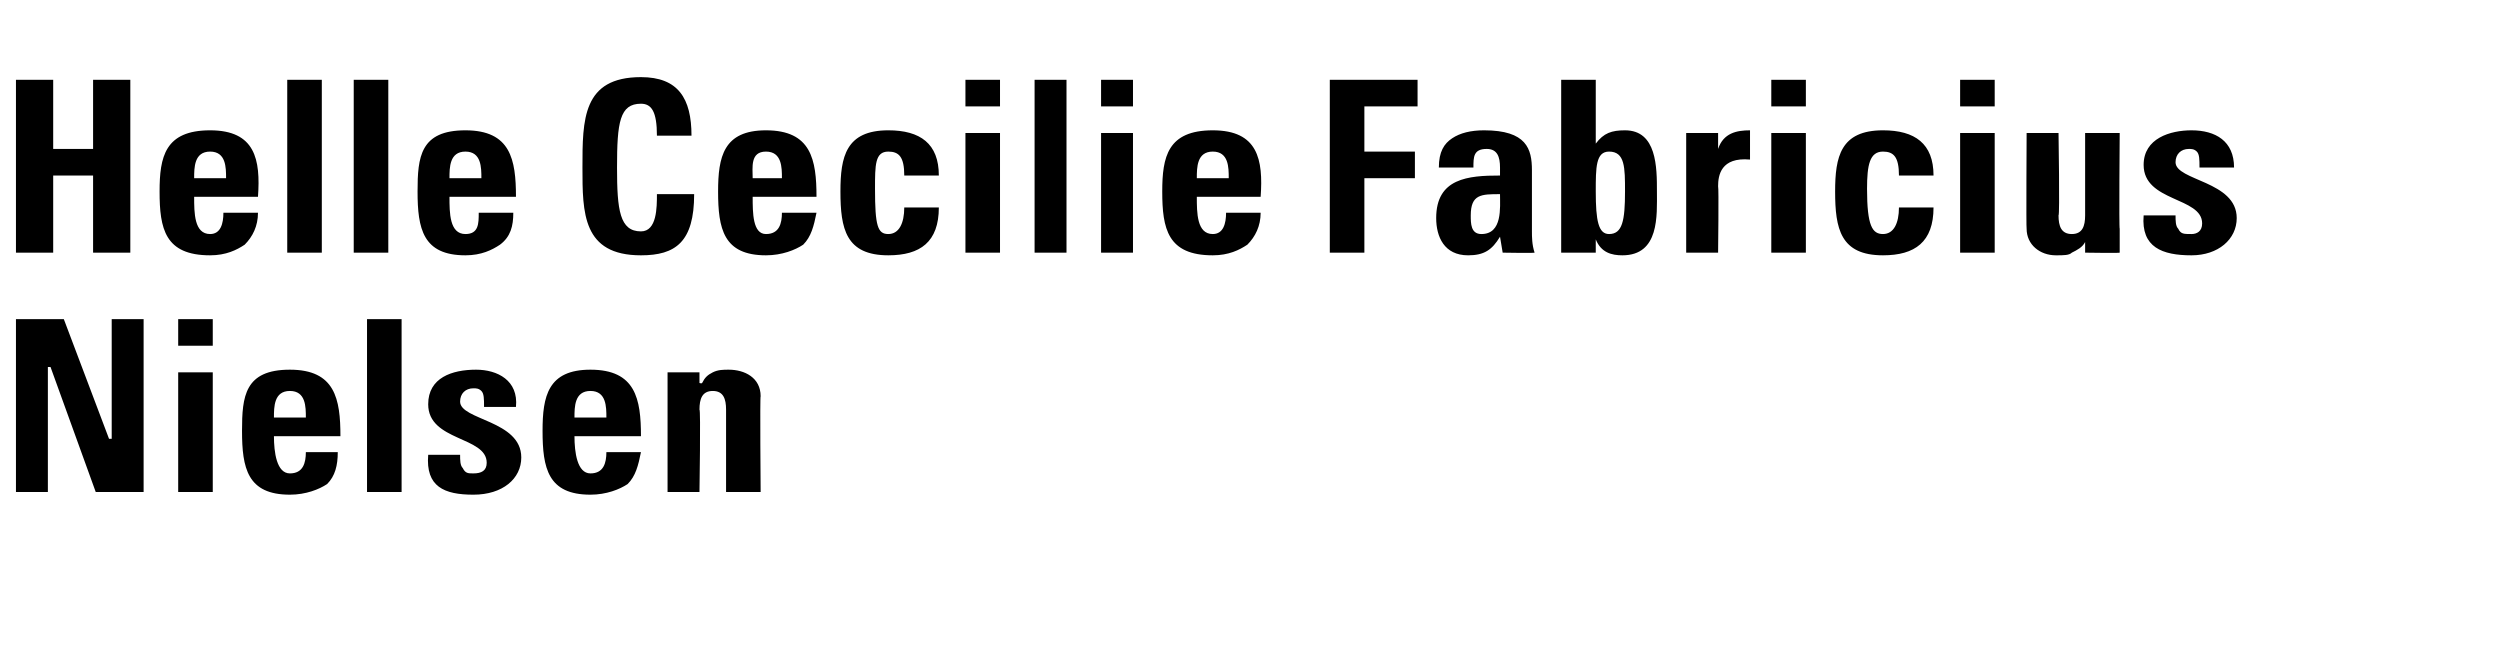
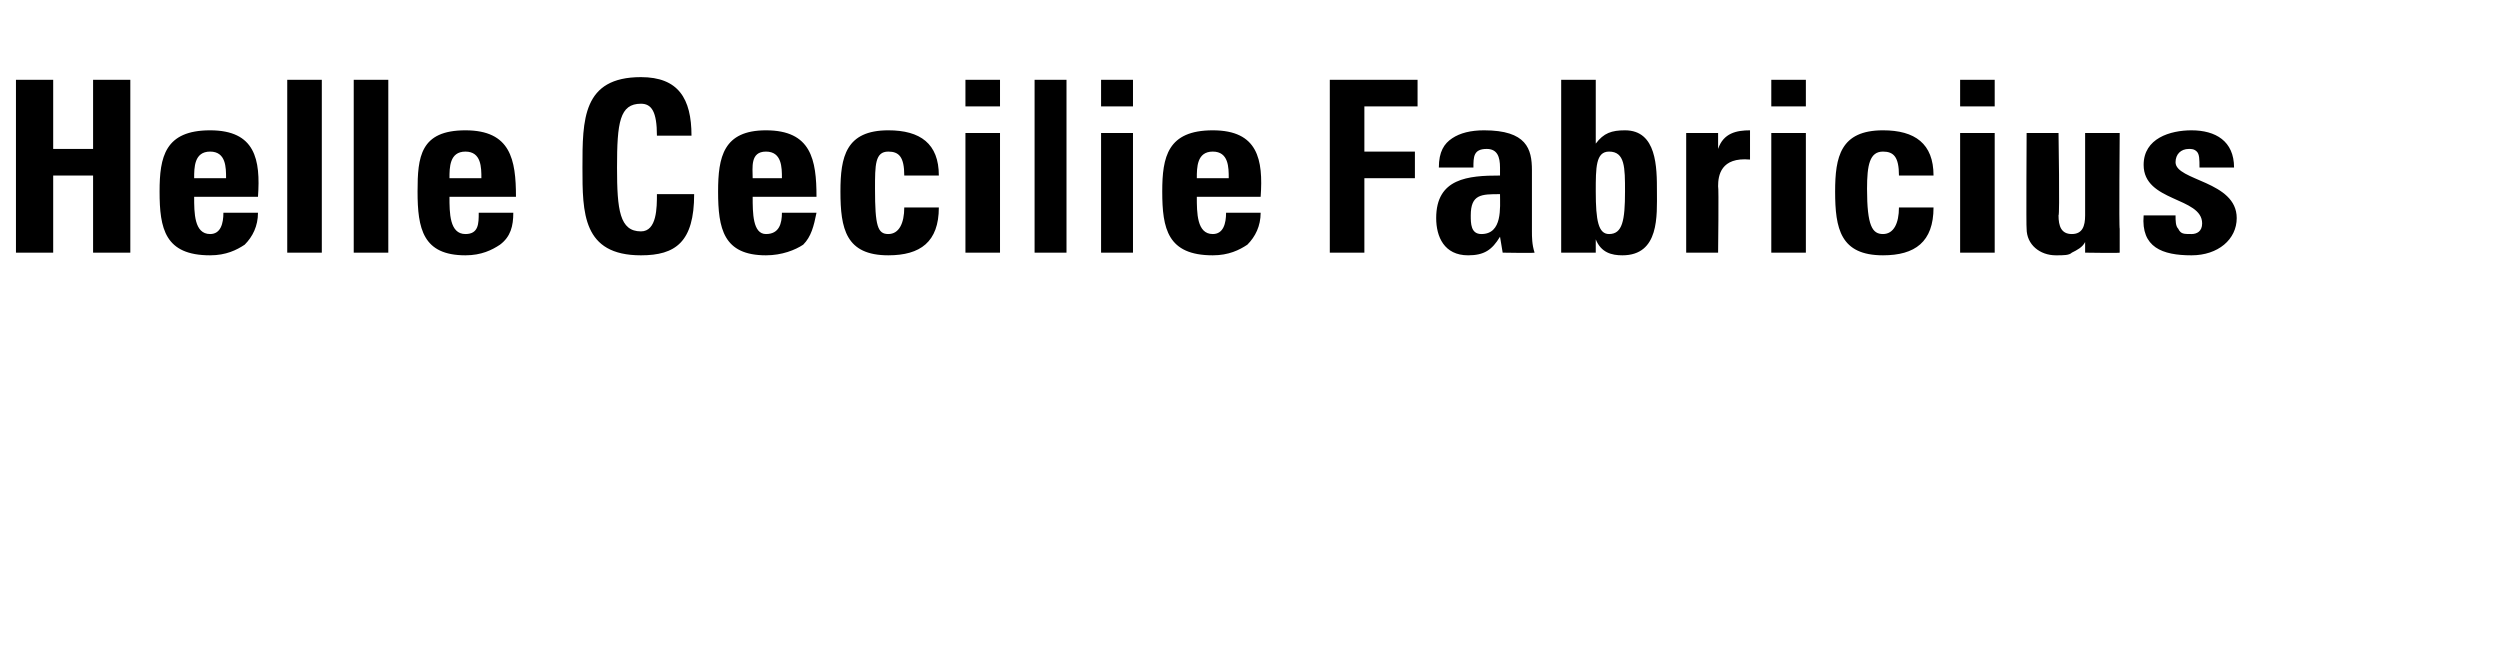
<svg xmlns="http://www.w3.org/2000/svg" version="1.1" width="94px" height="24.5px" viewBox="0 -3 94 24.5" style="top:-3px">
  <desc>Helle Cecilie Fabricius Nielsen</desc>
  <defs />
  <g id="Polygon61609">
-     <path d="m.6 15.5l0-6.5l1.8 0l1.7 4.5l.1 0l0-4.5l1.2 0l0 6.5l-1.8 0l-1.7-4.7l-.1 0l0 4.7l-1.2 0zm7.4 0l-1.3 0l0-4.5l1.3 0l0 4.5zm0-6.5l0 1l-1.3 0l0-1l1.3 0zm3.5 3.7c0-.4 0-1-.6-1c-.6 0-.6.6-.6 1c0 0 1.2 0 1.2 0zm-1.2.7c0 .6.1 1.4.6 1.4c.5 0 .6-.4.6-.8c0 0 1.2 0 1.2 0c0 .5-.1.9-.4 1.2c-.3.2-.8.4-1.4.4c-1.6 0-1.8-1-1.8-2.4c0-1.3.1-2.3 1.8-2.3c1.7 0 1.9 1.1 1.9 2.5c0 0-2.5 0-2.5 0zm4.8-4.4l0 6.5l-1.3 0l0-6.5l1.3 0zm2.2 5.1c0 .2 0 .4.1.5c.1.2.2.2.4.2c.3 0 .5-.1.5-.4c0-1-2.2-.8-2.2-2.2c0-1 .9-1.3 1.8-1.3c.8 0 1.6.4 1.5 1.4c0 0-1.2 0-1.2 0c0-.3 0-.5-.1-.6c-.1-.1-.2-.1-.3-.1c-.3 0-.5.2-.5.5c0 .7 2.3.7 2.3 2.1c0 .8-.7 1.4-1.8 1.4c-1.1 0-1.8-.3-1.7-1.5c0 0 1.2 0 1.2 0zm5.5-1.4c0-.4 0-1-.6-1c-.6 0-.6.6-.6 1c0 0 1.2 0 1.2 0zm-1.2.7c0 .6.1 1.4.6 1.4c.5 0 .6-.4.6-.8c0 0 1.3 0 1.3 0c-.1.5-.2.9-.5 1.2c-.3.2-.8.4-1.4.4c-1.6 0-1.8-1-1.8-2.4c0-1.3.2-2.3 1.8-2.3c1.7 0 1.9 1.1 1.9 2.5c0 0-2.5 0-2.5 0zm4.7-2c0 0 .07.03.1 0c.1-.2.2-.3.4-.4c.2-.1.4-.1.6-.1c.6 0 1.2.3 1.2 1c-.03-.03 0 3.6 0 3.6l-1.3 0c0 0 0-3.12 0-3.1c0-.4-.1-.7-.5-.7c-.4 0-.5.3-.5.7c.05-.02 0 3.1 0 3.1l-1.2 0l0-4.5l1.2 0l0 .4z" stroke="none" fill="#000" />
-   </g>
+     </g>
  <g id="Polygon61608">
    <path d="m3.5 2.6l0-2.6l1.4 0l0 6.5l-1.4 0l0-2.9l-1.5 0l0 2.9l-1.4 0l0-6.5l1.4 0l0 2.6l1.5 0zm5 1.1c0-.4 0-1-.6-1c-.6 0-.6.6-.6 1c0 0 1.2 0 1.2 0zm-1.2.7c0 .6 0 1.4.6 1.4c.4 0 .5-.4.5-.8c0 0 1.3 0 1.3 0c0 .5-.2.9-.5 1.2c-.3.2-.7.4-1.3.4c-1.7 0-1.9-1-1.9-2.4c0-1.3.2-2.3 1.9-2.3c1.7 0 1.9 1.1 1.8 2.5c0 0-2.4 0-2.4 0zm4.8-4.4l0 6.5l-1.3 0l0-6.5l1.3 0zm2.5 0l0 6.5l-1.3 0l0-6.5l1.3 0zm3.5 3.7c0-.4 0-1-.6-1c-.6 0-.6.6-.6 1c0 0 1.2 0 1.2 0zm-1.2.7c0 .6 0 1.4.6 1.4c.5 0 .5-.4.5-.8c0 0 1.3 0 1.3 0c0 .5-.1.9-.5 1.2c-.3.2-.7.4-1.3.4c-1.6 0-1.8-1-1.8-2.4c0-1.3.1-2.3 1.8-2.3c1.7 0 1.9 1.1 1.9 2.5c0 0-2.5 0-2.5 0zm5-1.1c0-1.8 0-3.4 2.2-3.4c1.4 0 1.9.8 1.9 2.2c0 0-1.3 0-1.3 0c0-.9-.2-1.2-.6-1.2c-.8 0-.9.7-.9 2.4c0 1.6.1 2.4.9 2.4c.6 0 .6-.9.6-1.4c0 0 1.4 0 1.4 0c0 1.8-.7 2.3-2 2.3c-2.2 0-2.2-1.6-2.2-3.3zm7.5.4c0-.4 0-1-.6-1c-.6 0-.5.6-.5 1c0 0 1.1 0 1.1 0zm-1.1.7c0 .6 0 1.4.5 1.4c.5 0 .6-.4.6-.8c0 0 1.3 0 1.3 0c-.1.5-.2.9-.5 1.2c-.3.2-.8.4-1.4.4c-1.6 0-1.8-1-1.8-2.4c0-1.3.2-2.3 1.8-2.3c1.7 0 1.9 1.1 1.9 2.5c0 0-2.4 0-2.4 0zm5.7-.8c0-.7-.2-.9-.6-.9c-.5 0-.5.5-.5 1.4c0 1.4.1 1.7.5 1.7c.4 0 .6-.4.6-1c0 0 1.3 0 1.3 0c0 1.3-.7 1.8-1.9 1.8c-1.6 0-1.8-1-1.8-2.4c0-1.3.2-2.3 1.8-2.3c1.2 0 1.9.5 1.9 1.7c0 0-1.3 0-1.3 0zm3.6 2.9l-1.3 0l0-4.5l1.3 0l0 4.5zm0-6.5l0 1l-1.3 0l0-1l1.3 0zm2.5 0l0 6.5l-1.2 0l0-6.5l1.2 0zm2.5 6.5l-1.2 0l0-4.5l1.2 0l0 4.5zm0-6.5l0 1l-1.2 0l0-1l1.2 0zm3.6 3.7c0-.4 0-1-.6-1c-.6 0-.6.6-.6 1c0 0 1.2 0 1.2 0zm-1.2.7c0 .6 0 1.4.6 1.4c.4 0 .5-.4.5-.8c0 0 1.3 0 1.3 0c0 .5-.2.9-.5 1.2c-.3.2-.7.4-1.3.4c-1.7 0-1.9-1-1.9-2.4c0-1.3.2-2.3 1.9-2.3c1.7 0 1.9 1.1 1.8 2.5c0 0-2.4 0-2.4 0zm5 2.1l0-6.5l3.3 0l0 1l-2 0l0 1.7l1.9 0l0 1l-1.9 0l0 2.8l-1.3 0zm5.3-1.4c0 .3 0 .7.4.7c.8 0 .7-1 .7-1.5c-.7 0-1.1 0-1.1.8zm2.3.6c0 .2 0 .5.1.8c-.03.02-1.2 0-1.2 0l-.1-.6c0 0 .02.01 0 0c-.3.5-.6.7-1.2.7c-.9 0-1.2-.7-1.2-1.4c0-1.5 1.2-1.6 2.4-1.6c0 0 0-.3 0-.3c0-.4-.1-.7-.5-.7c-.5 0-.5.3-.5.7c0 0-1.3 0-1.3 0c0-.6.2-.9.5-1.1c.3-.2.7-.3 1.2-.3c1.6 0 1.8.7 1.8 1.5c0 0 0 2.3 0 2.3zm3.5-1.5c0-.9 0-1.5-.6-1.5c-.5 0-.5.6-.5 1.5c0 1.1.1 1.6.5 1.6c.5 0 .6-.5.6-1.6zm-2.4-4.2l1.3 0l0 2.4c0 0 .03 0 0 0c.3-.4.6-.5 1.1-.5c1.2 0 1.2 1.4 1.2 2.3c0 .9.1 2.4-1.3 2.4c-.4 0-.8-.1-1-.6c-.03.01 0 0 0 0l0 .5l-1.3 0l0-6.5zm5.9 2l0 .6c0 0-.01-.04 0 0c.2-.6.7-.7 1.2-.7c0 0 0 1.1 0 1.1c-1.1-.1-1.2.6-1.2 1c.03.04 0 2.5 0 2.5l-1.2 0l0-4.5l1.2 0zm3.3 4.5l-1.3 0l0-4.5l1.3 0l0 4.5zm0-6.5l0 1l-1.3 0l0-1l1.3 0zm3.5 3.6c0-.7-.2-.9-.6-.9c-.5 0-.6.5-.6 1.4c0 1.4.2 1.7.6 1.7c.4 0 .6-.4.6-1c0 0 1.3 0 1.3 0c0 1.3-.7 1.8-1.9 1.8c-1.6 0-1.8-1-1.8-2.4c0-1.3.2-2.3 1.8-2.3c1.2 0 1.9.5 1.9 1.7c0 0-1.3 0-1.3 0zm3.6 2.9l-1.3 0l0-4.5l1.3 0l0 4.5zm0-6.5l0 1l-1.3 0l0-1l1.3 0zm3.4 6.1c0 0-.02-.04 0 0c-.1.2-.3.3-.5.4c-.1.1-.3.1-.6.1c-.6 0-1.1-.4-1.1-1c-.02.02 0-3.6 0-3.6l1.2 0c0 0 .05 3.12 0 3.1c0 .4.1.7.5.7c.4 0 .5-.3.5-.7c0 .02 0-3.1 0-3.1l1.3 0c0 0-.03 3.62 0 3.6c0 .3 0 .6 0 .9c.01.02-1.3 0-1.3 0l0-.4zm3.4-1c0 .2 0 .4.1.5c.1.2.2.2.5.2c.2 0 .4-.1.4-.4c0-1-2.2-.8-2.2-2.2c0-1 1-1.3 1.8-1.3c.9 0 1.6.4 1.6 1.4c0 0-1.3 0-1.3 0c0-.3 0-.5-.1-.6c-.1-.1-.2-.1-.3-.1c-.3 0-.5.2-.5.5c0 .7 2.3.7 2.3 2.1c0 .8-.7 1.4-1.7 1.4c-1.1 0-1.9-.3-1.8-1.5c0 0 1.2 0 1.2 0z" stroke="none" fill="#000" />
  </g>
</svg>